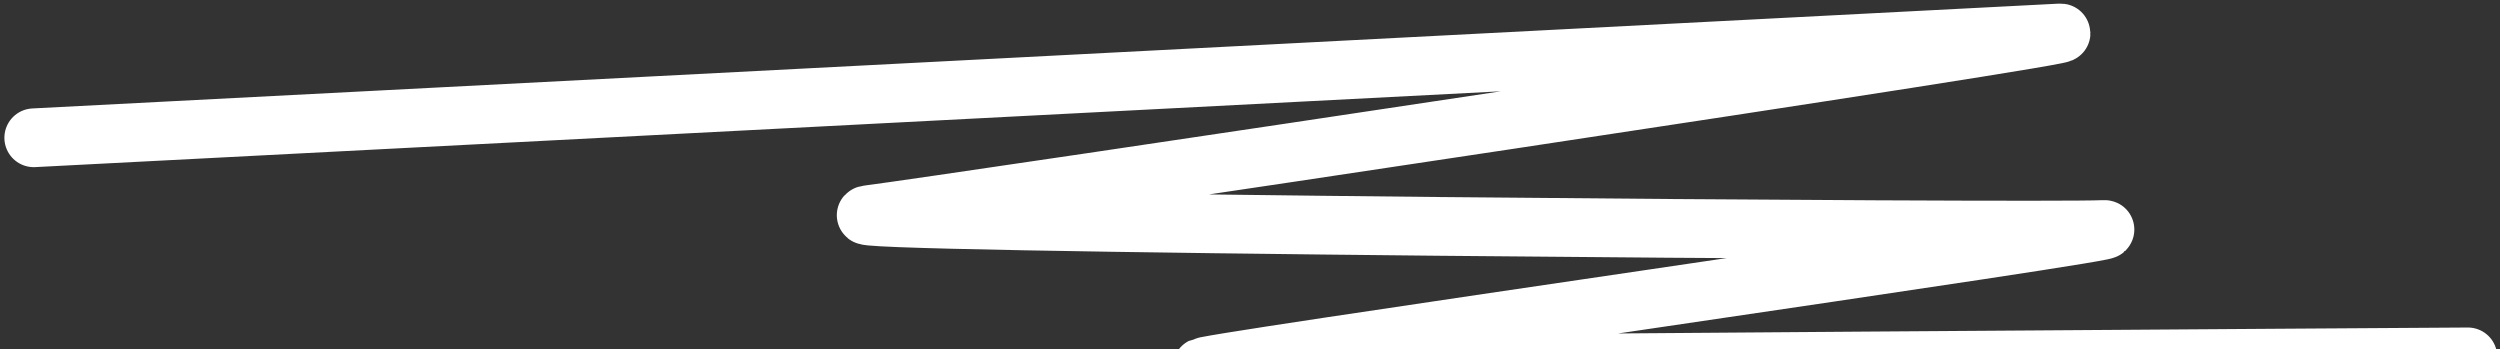
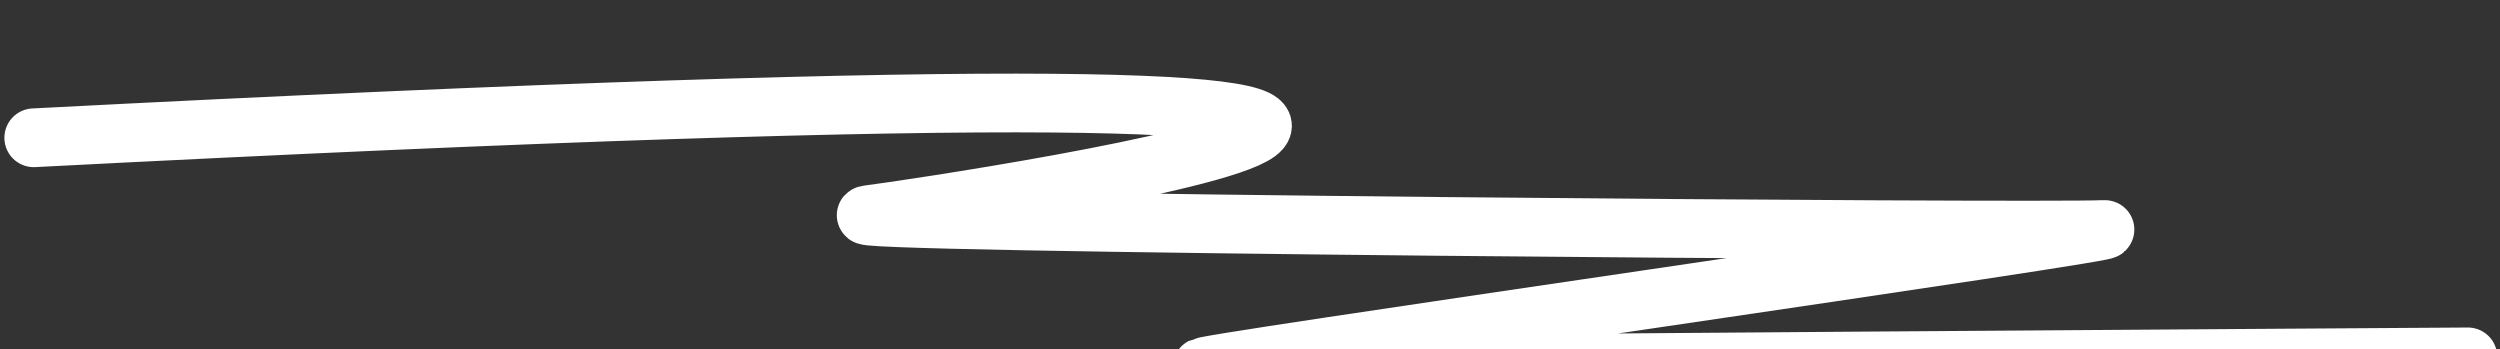
<svg xmlns="http://www.w3.org/2000/svg" width="358" height="50" viewBox="0 0 358 50" fill="none">
  <rect x="0" y="0" width="358" height="50" fill="#333333" stroke="none" />
-   <path d="M4.833 19.73C4.833 19.73 286.744 5.149 294.862 4.729C302.981 4.309 134.18 29.508 124.419 30.729C114.657 31.949 292.691 33.302 301.089 32.868C309.488 32.433 164.868 52.98 172.426 52.589C179.985 52.198 353.401 51.105 353.401 51.105" stroke="white" stroke-width="8.41" stroke-linecap="round" />
+   <path d="M4.833 19.73C302.981 4.309 134.18 29.508 124.419 30.729C114.657 31.949 292.691 33.302 301.089 32.868C309.488 32.433 164.868 52.98 172.426 52.589C179.985 52.198 353.401 51.105 353.401 51.105" stroke="white" stroke-width="8.41" stroke-linecap="round" />
</svg>